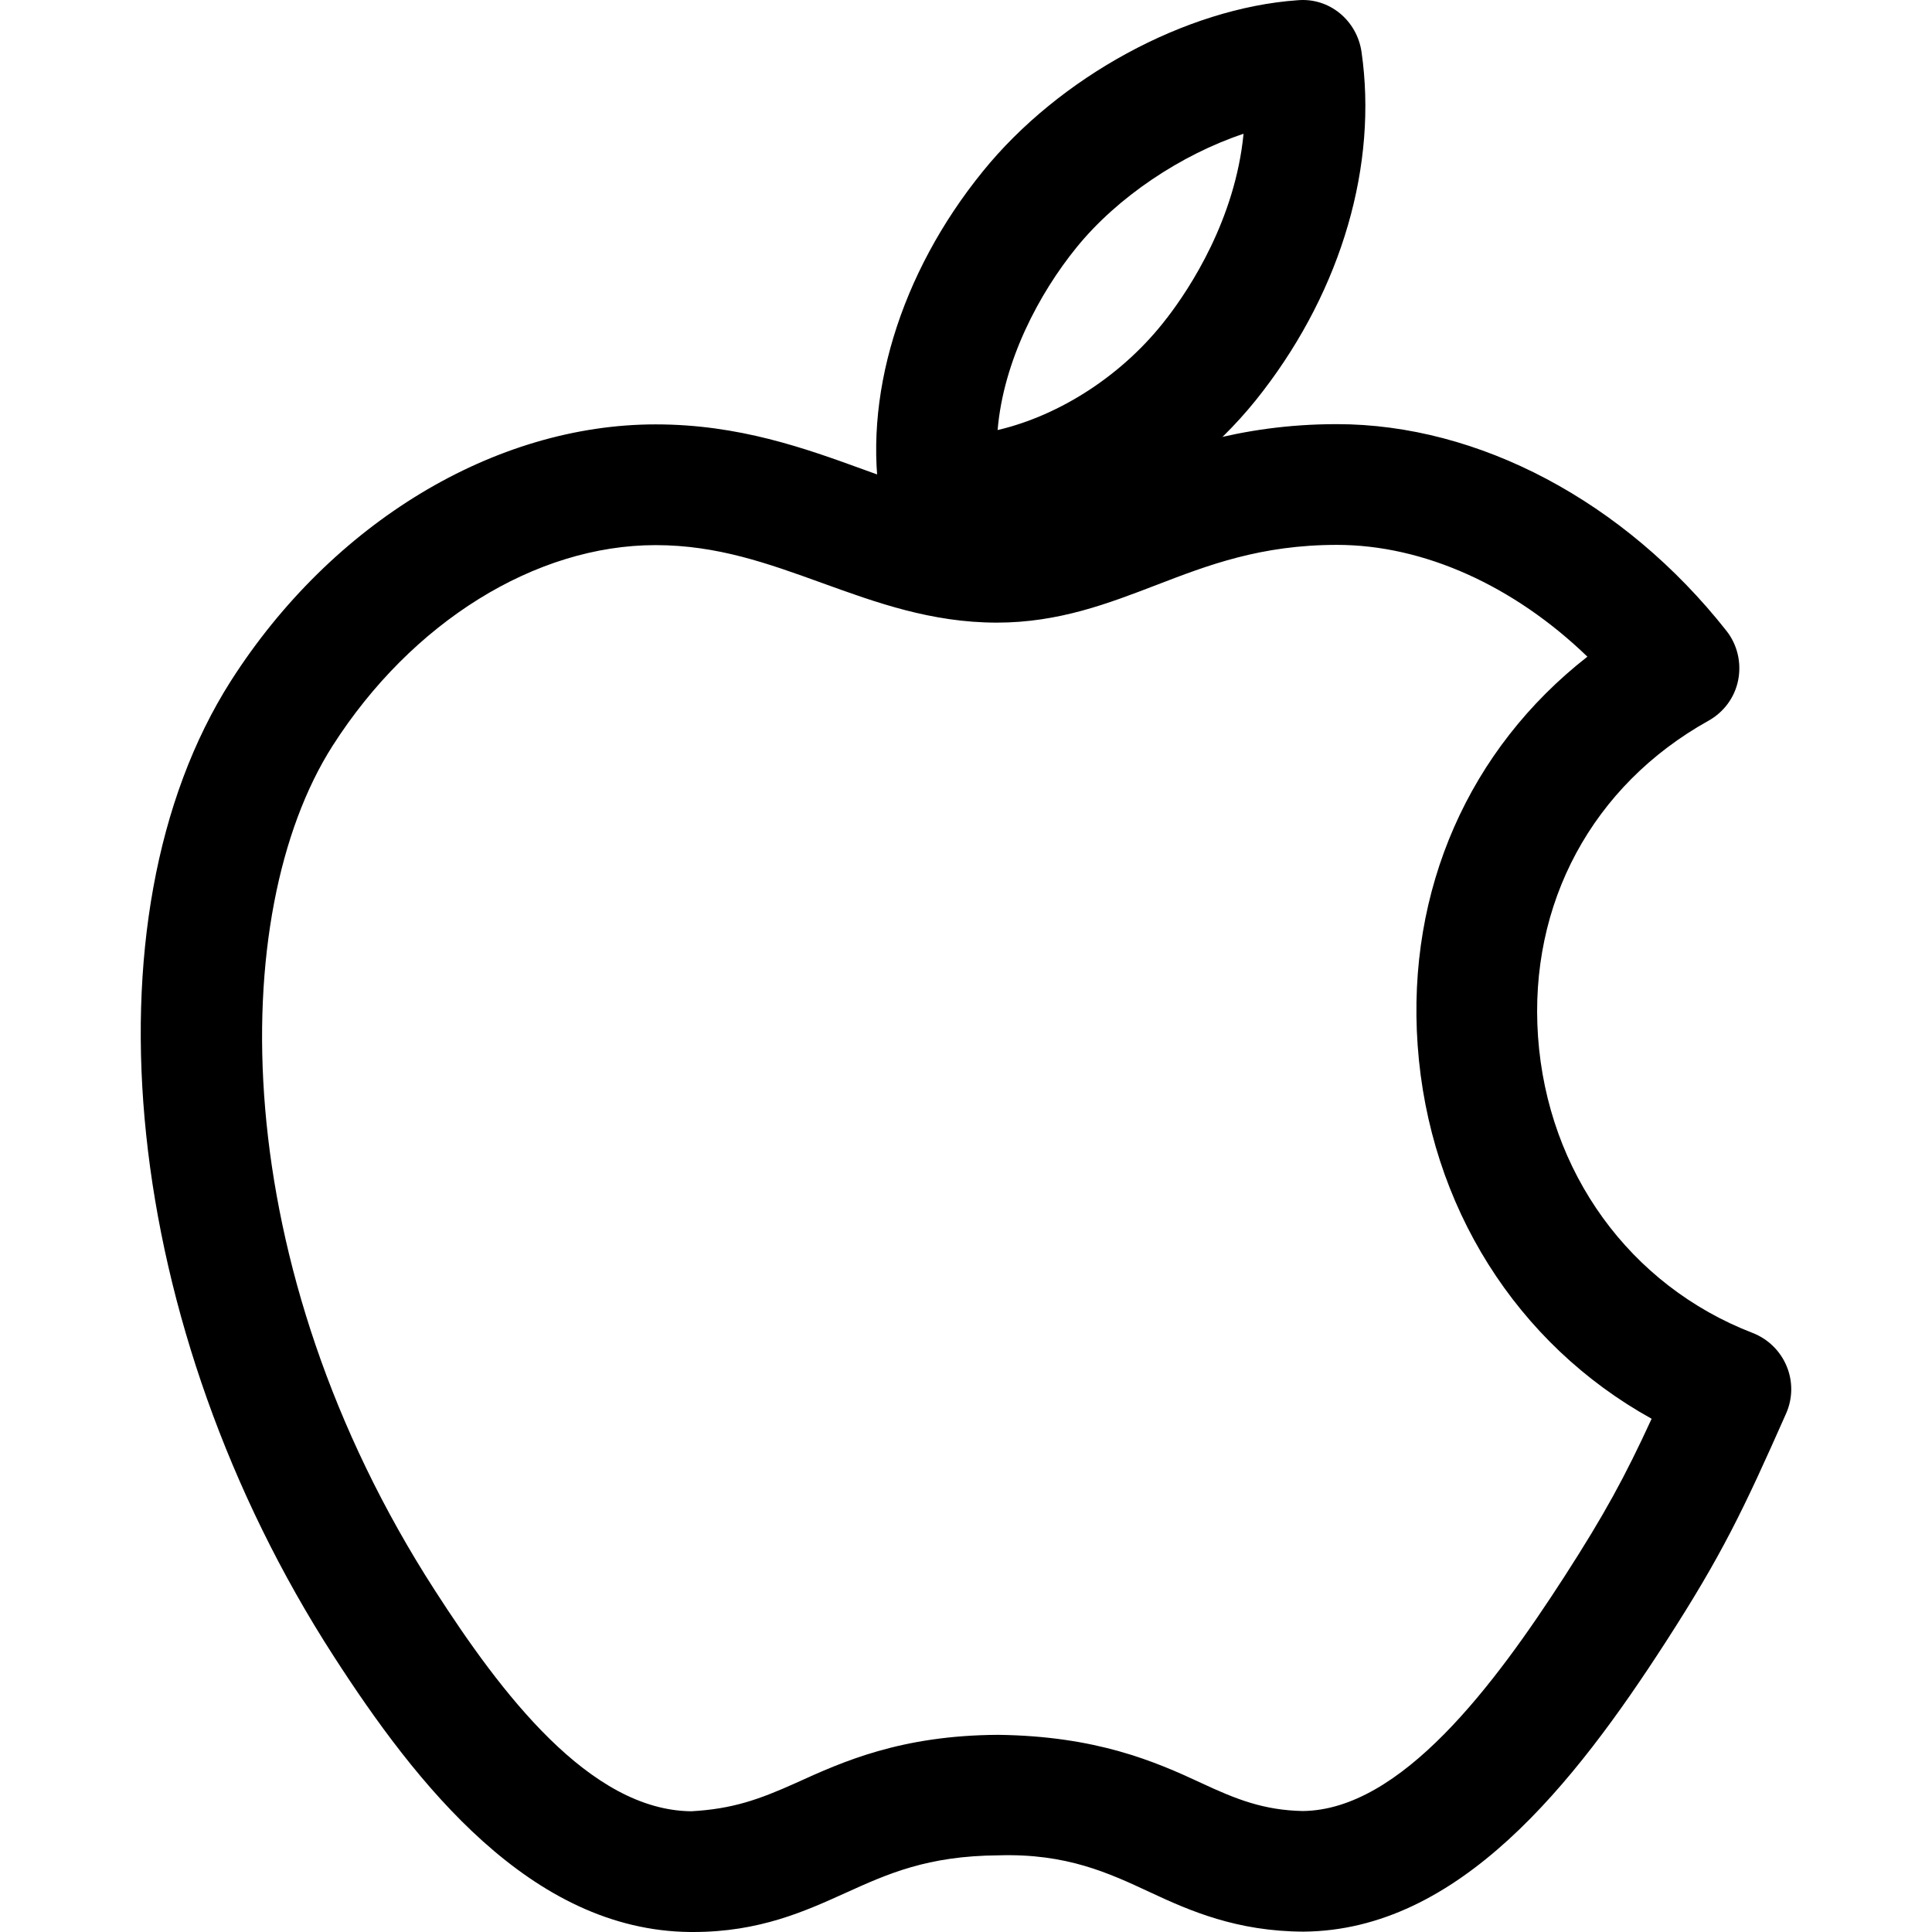
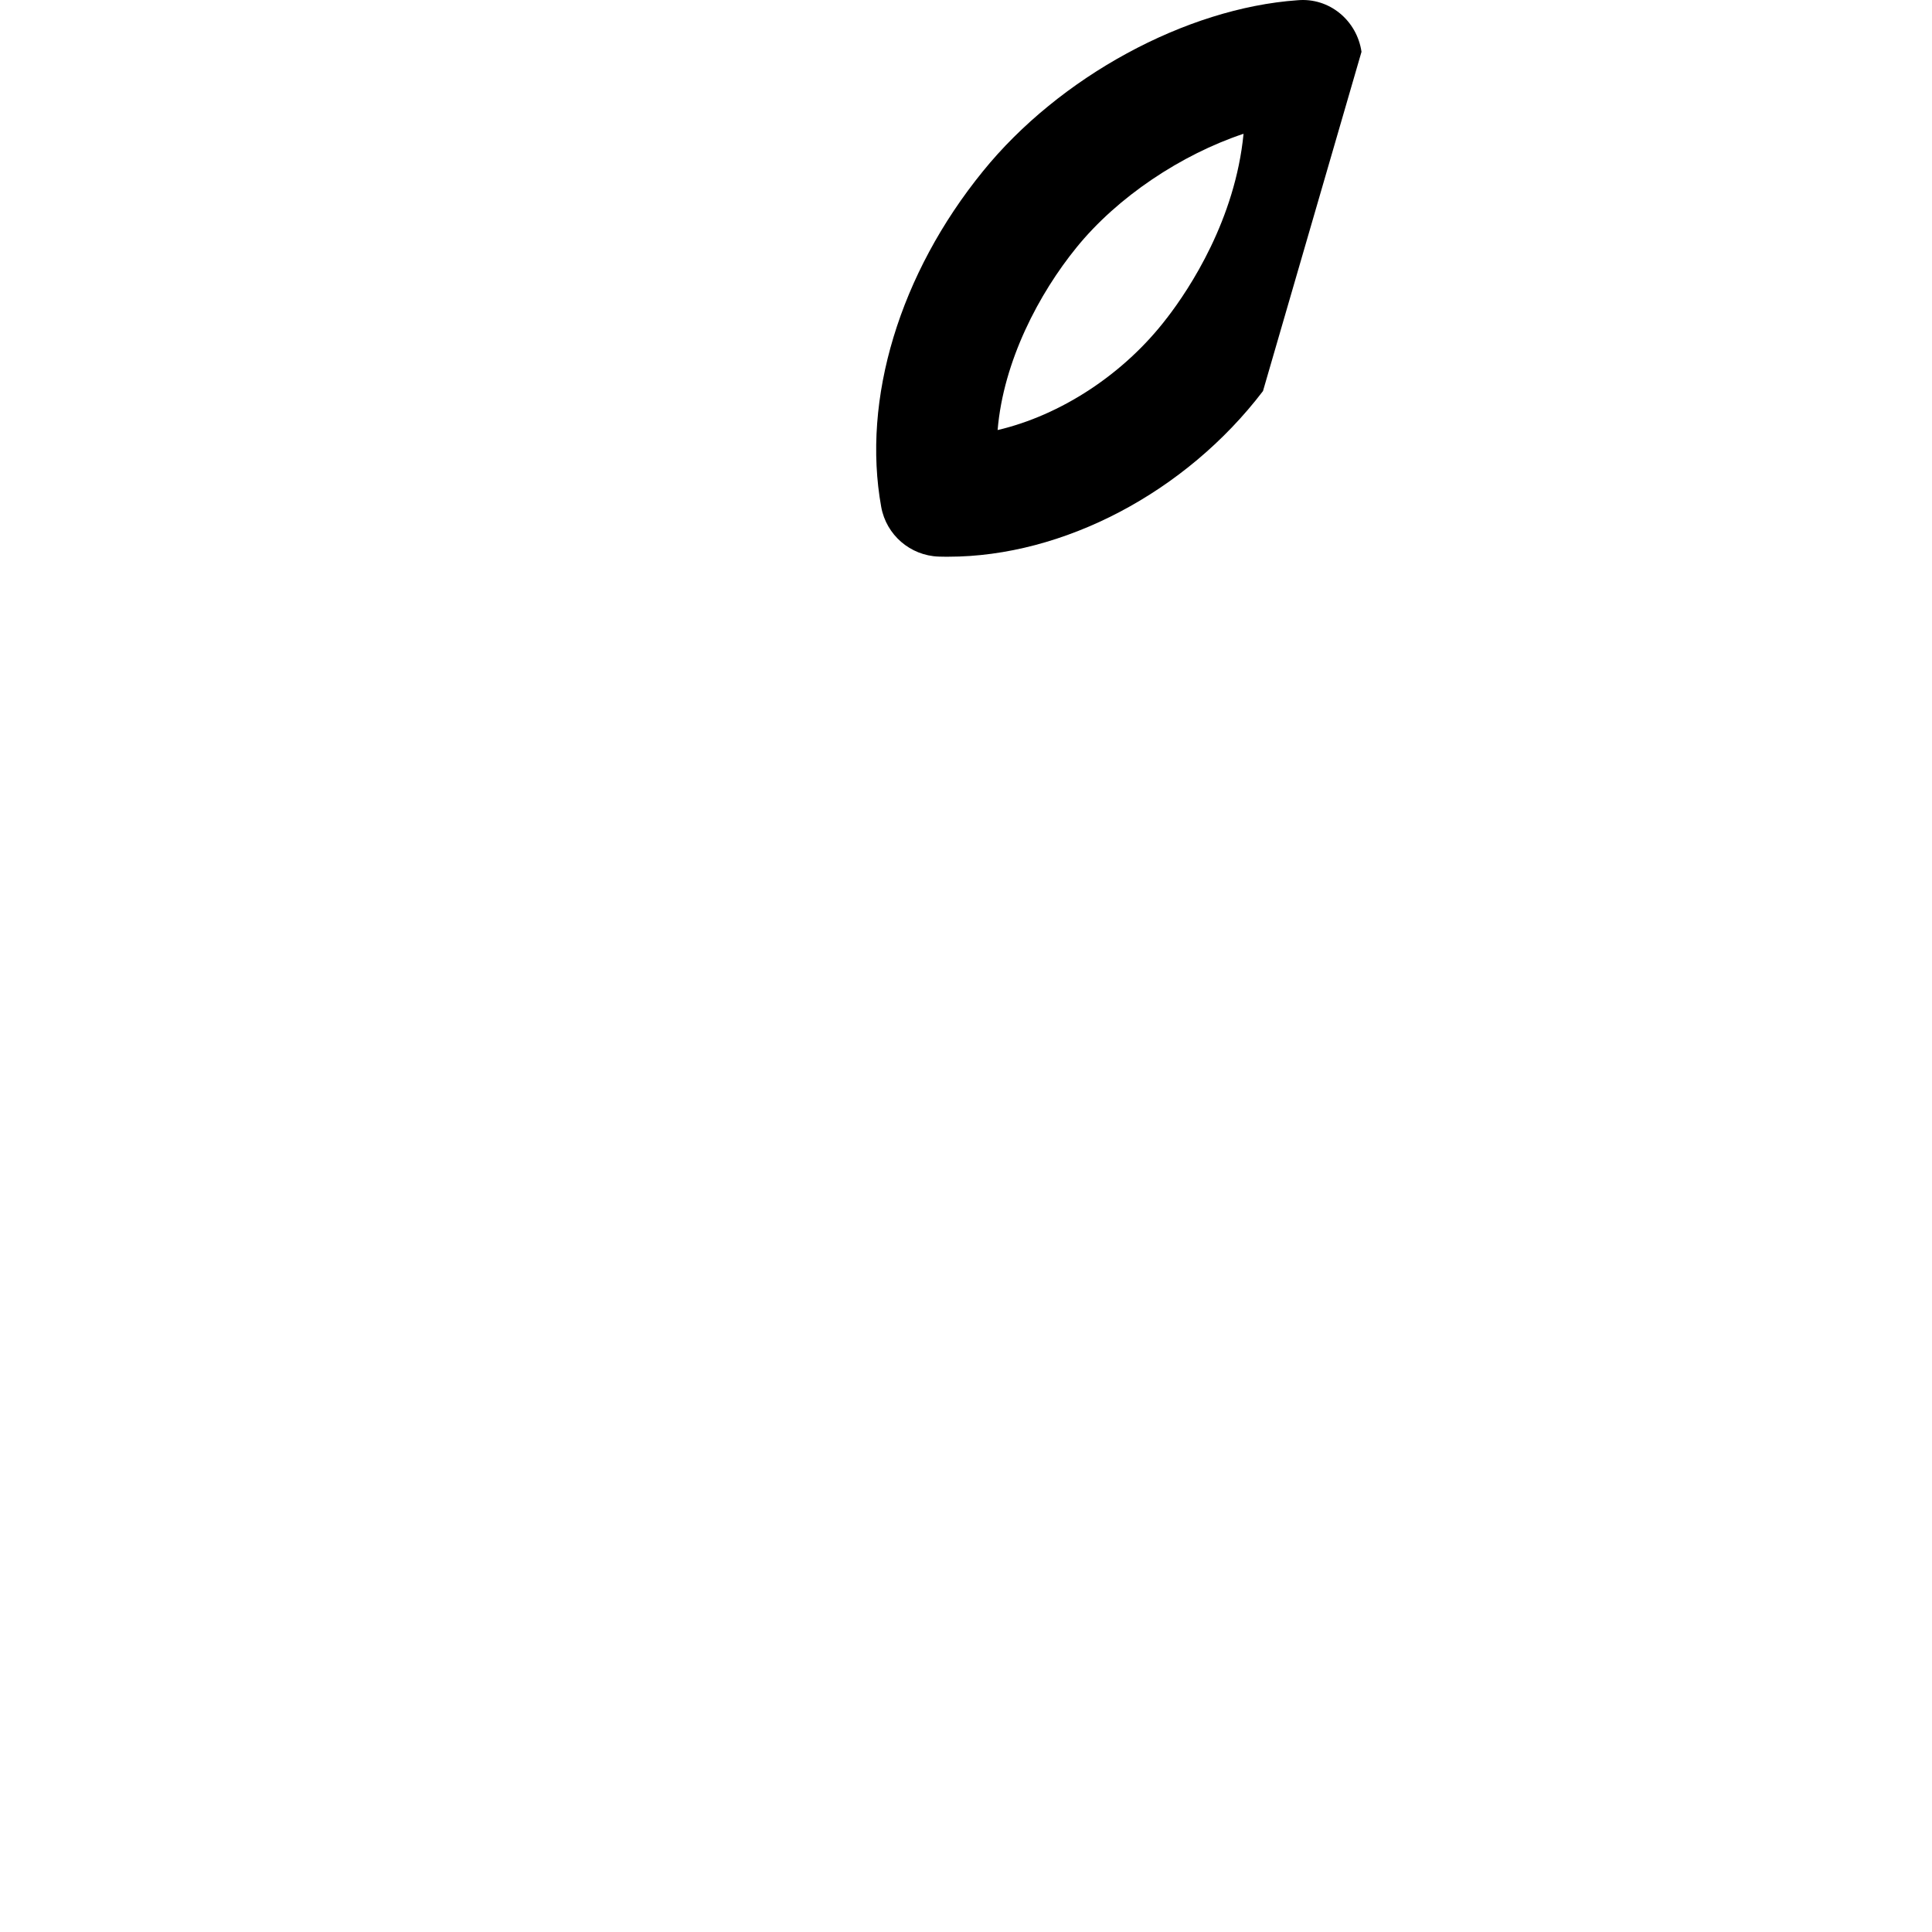
<svg xmlns="http://www.w3.org/2000/svg" version="1.1" id="Capa_1" x="0px" y="0px" viewBox="0 0 512.065 512.065" style="enable-background:new 0 0 512.065 512.065;" xml:space="preserve">
  <g>
    <g>
-       <path d="M360.859,13.729c-1.216-8.288-8.512-14.432-16.96-13.664c-29.6,2.08-63.136,20.32-83.392,45.344    c-22.048,27.136-32.128,60.384-26.944,88.96c1.344,7.424,7.712,12.896,15.232,13.152c0.864,0.032,1.696,0.032,2.56,0.032    c30.432,0,62.912-17.024,83.392-43.904C355.675,76.385,365.179,43.617,360.859,13.729z M309.339,84.225l-0.032,0.032    c-11.392,14.944-28.224,25.824-44.896,29.728c1.536-18.336,11.008-36.224,20.928-48.416    c10.848-13.376,27.744-24.608,44.256-30.112C327.387,58.145,315.355,76.417,309.339,84.225z" />
+       <path d="M360.859,13.729c-1.216-8.288-8.512-14.432-16.96-13.664c-29.6,2.08-63.136,20.32-83.392,45.344    c-22.048,27.136-32.128,60.384-26.944,88.96c1.344,7.424,7.712,12.896,15.232,13.152c0.864,0.032,1.696,0.032,2.56,0.032    c30.432,0,62.912-17.024,83.392-43.904z M309.339,84.225l-0.032,0.032    c-11.392,14.944-28.224,25.824-44.896,29.728c1.536-18.336,11.008-36.224,20.928-48.416    c10.848-13.376,27.744-24.608,44.256-30.112C327.387,58.145,315.355,76.417,309.339,84.225z" />
    </g>
  </g>
  <g>
    <g>
-       <path d="M473.531,362.081c-1.696-4.064-4.928-7.2-9.024-8.8c-32.512-12.544-54.336-42.624-56.864-78.528    c-2.464-35.264,14.4-66.56,45.152-83.712c4.096-2.272,7.008-6.208,7.904-10.816s-0.224-9.376-3.136-13.056    c-27.04-34.272-65.632-54.752-103.232-54.752c-26.176,0-44.544,7.072-59.328,12.768c-11.392,4.384-20.352,7.84-30.816,7.84    c-11.712,0-22.688-4-35.392-8.608c-15.424-5.6-32.928-11.936-55.008-11.936c-42.656,0-85.792,26.048-112.576,67.968    c-40.192,63.072-28.768,171.776,27.2,258.464c21.824,33.856,52.256,72.768,94.528,73.152c0.256,0,0.544,0,0.832,0    c17.504,0,29.6-5.504,40.288-10.336c11.168-5.056,21.696-9.856,40.64-9.984c17.984-0.544,29.216,4.704,40.128,9.792    c10.656,4.992,23.072,10.368,40.672,10.432c41.12-0.32,71.616-39.008,96.032-76.832c14.784-22.912,20.48-34.784,31.84-60.448    C475.163,370.689,475.227,366.113,473.531,362.081z M414.683,417.793c-18.624,28.864-43.36,61.984-69.44,62.208    c-10.24-0.224-17.472-3.04-26.848-7.424c-12.352-5.76-27.872-12.448-53.856-12.768c-25.792,0.128-41.248,7.136-53.696,12.8    c-9.696,4.352-16.704,6.848-27.616,7.456c-26.976-0.256-50.464-31.36-67.936-58.496c-55.52-86.016-55.424-179.552-27.136-223.904    c20.96-32.8,53.76-53.184,85.6-53.184c16.448,0,29.888,4.896,44.16,10.048c14.24,5.152,28.96,10.496,46.304,10.496    c16.384,0,29.568-5.088,42.304-9.984c13.568-5.216,27.584-10.624,47.84-10.624c23.008,0,46.912,10.848,66.368,29.632    c-31.328,24.48-47.904,61.728-44.992,102.976c3.008,42.624,26.304,79.232,62.016,99.008    C430.715,391.329,425.307,401.313,414.683,417.793z" />
-     </g>
+       </g>
  </g>
  <g>
</g>
  <g>
</g>
  <g>
</g>
  <g>
</g>
  <g>
</g>
  <g>
</g>
  <g>
</g>
  <g>
</g>
  <g>
</g>
  <g>
</g>
  <g>
</g>
  <g>
</g>
  <g>
</g>
  <g>
</g>
  <g>
</g>
</svg>